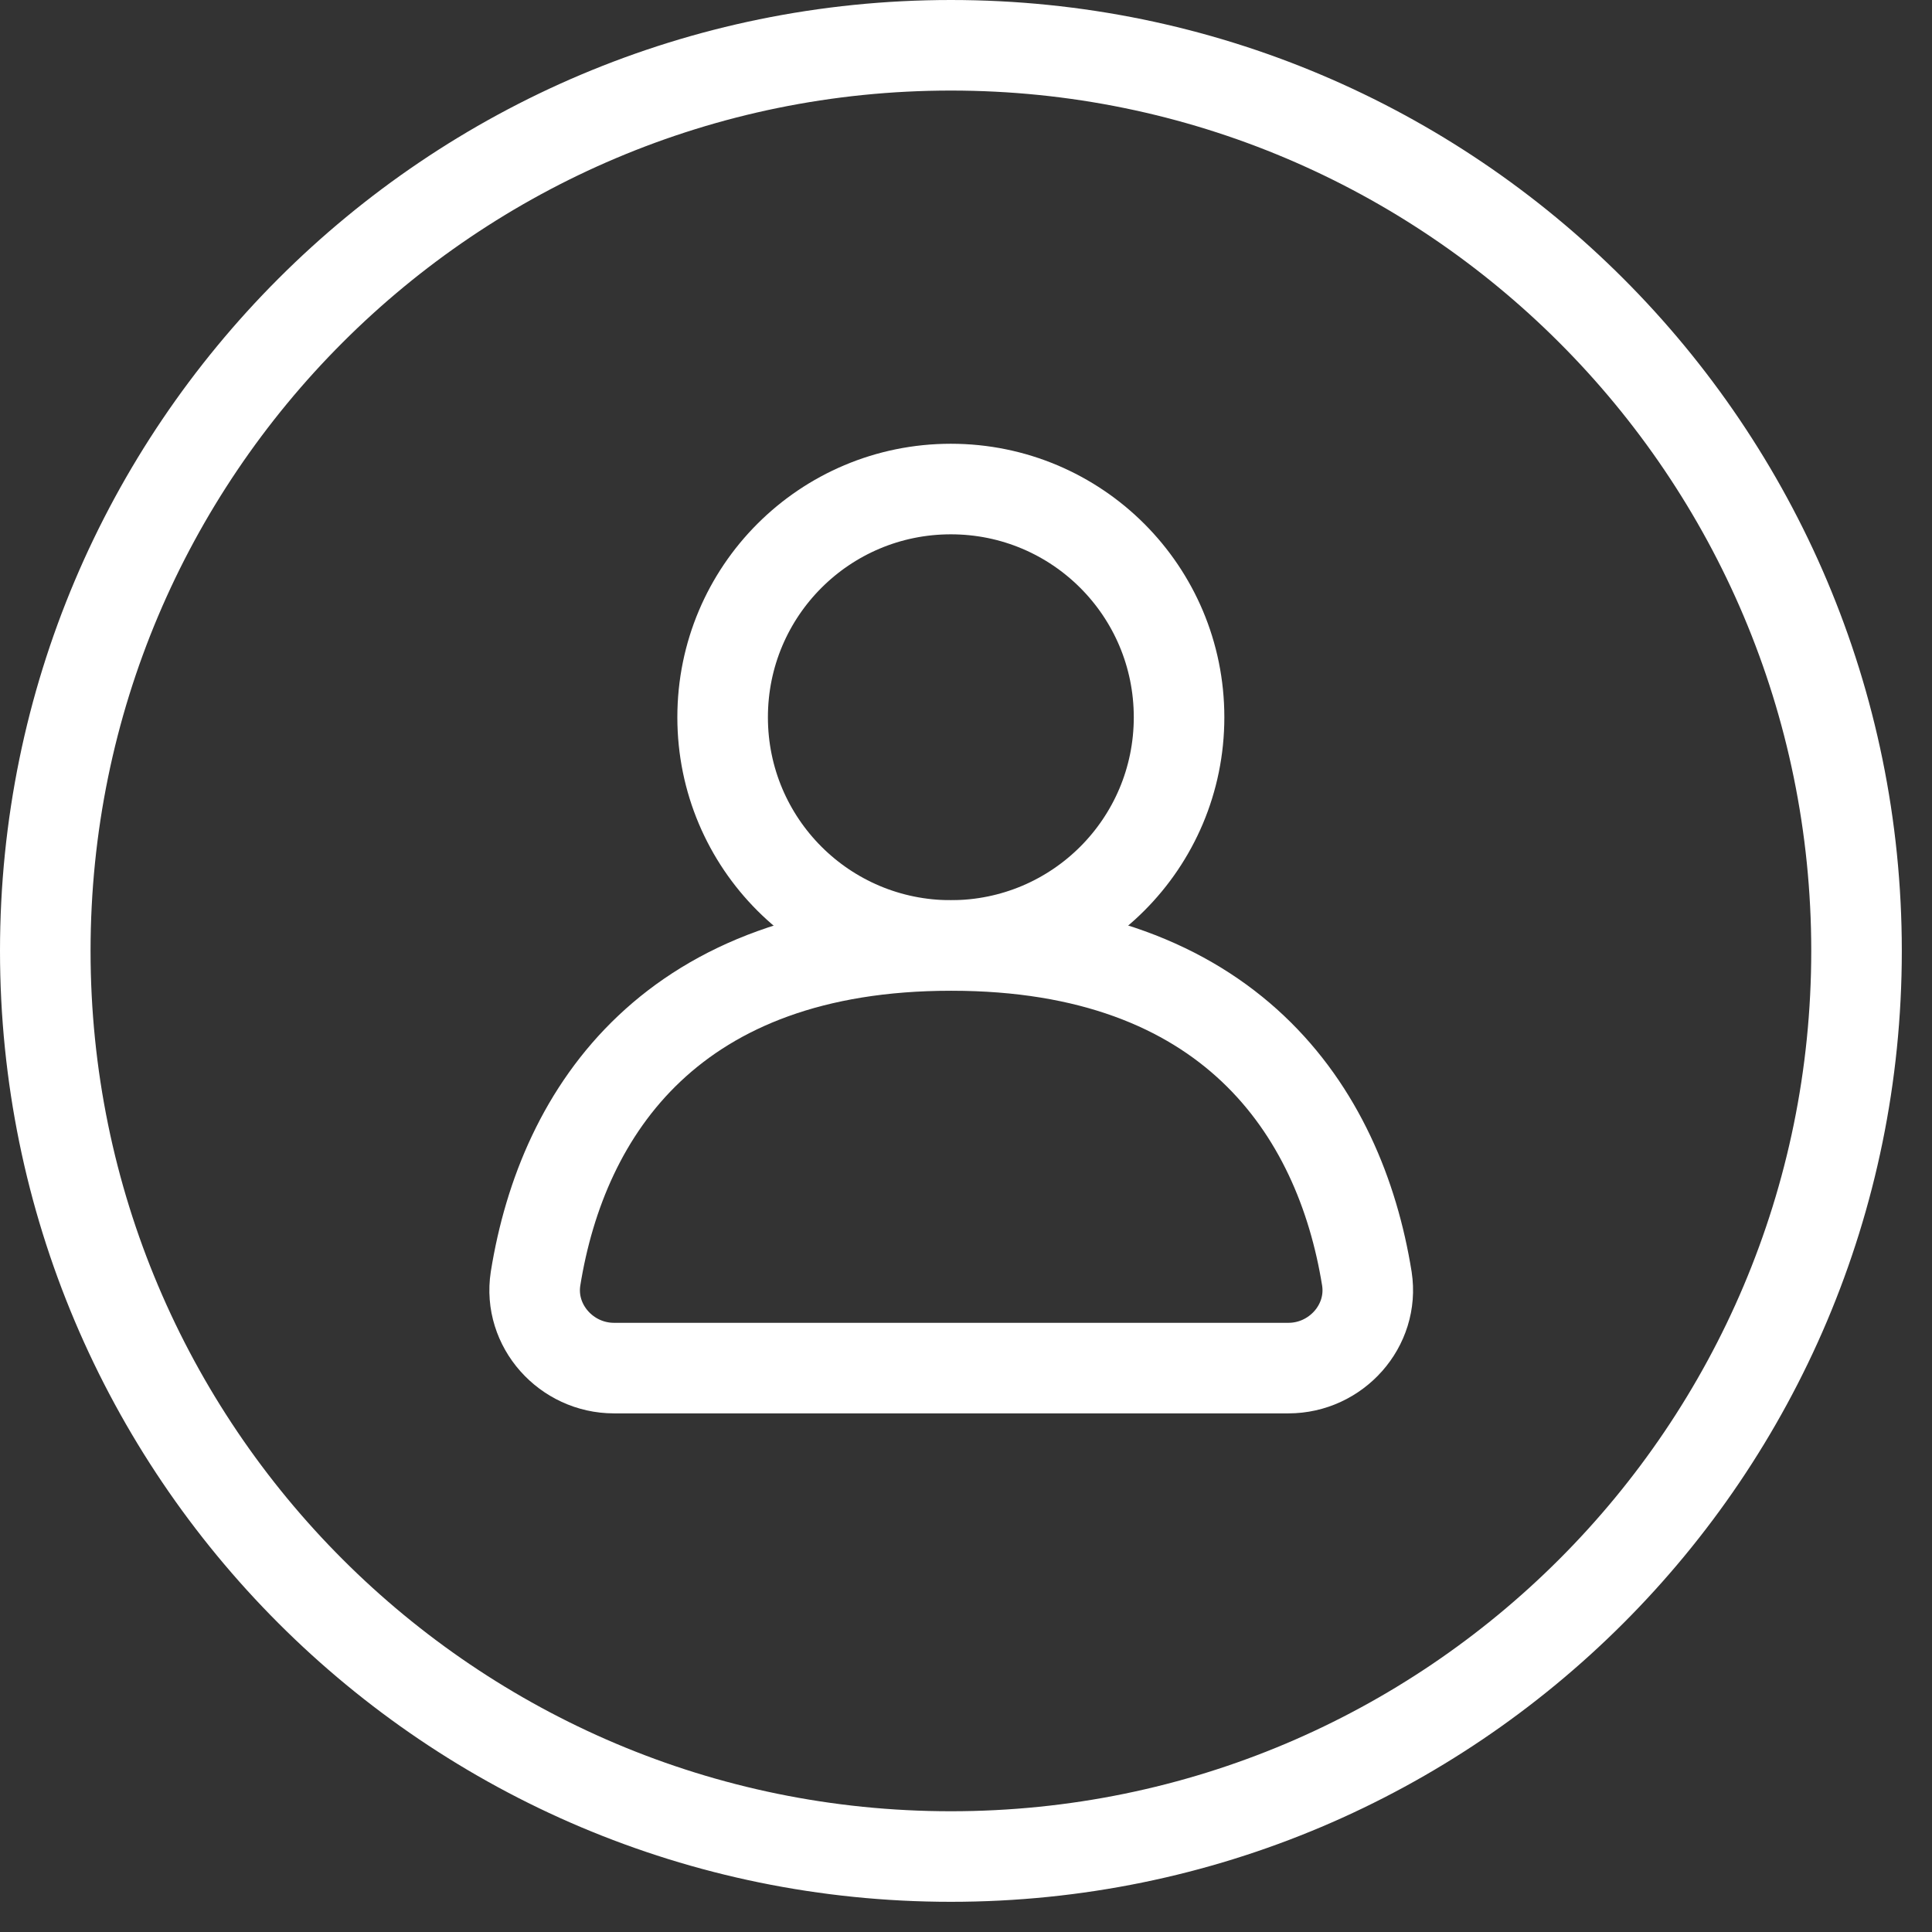
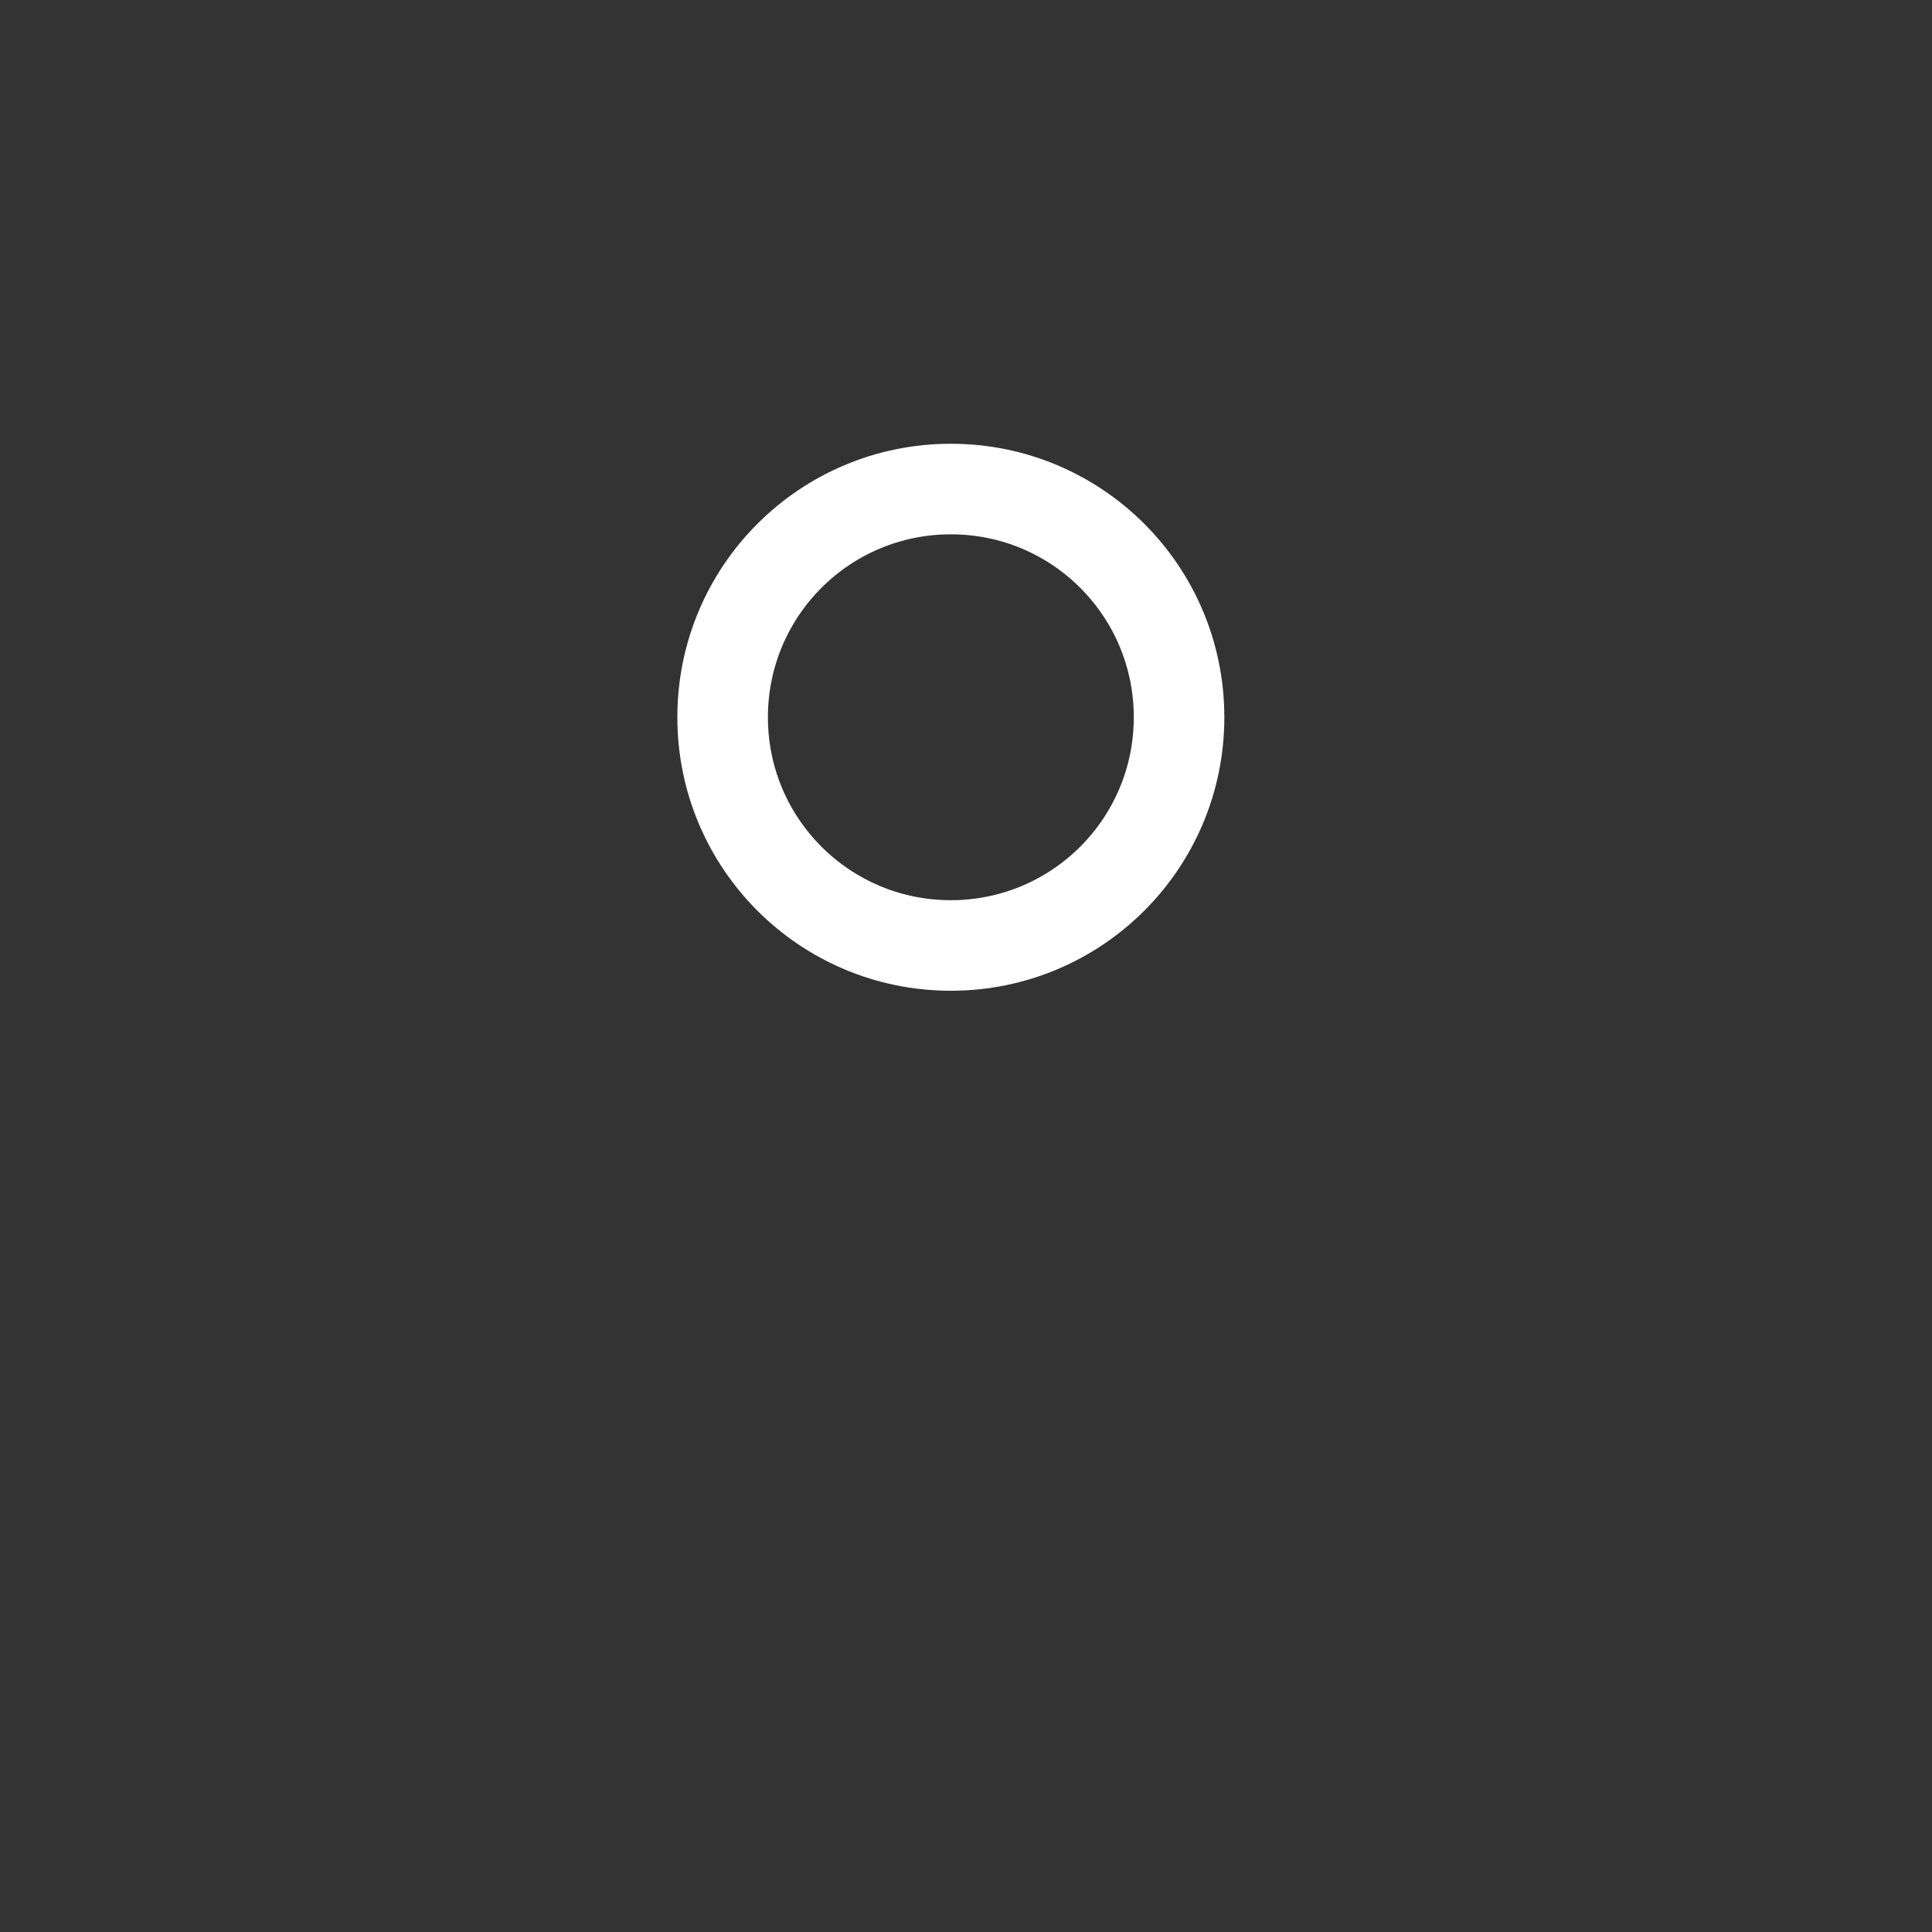
<svg xmlns="http://www.w3.org/2000/svg" width="32" height="32" viewBox="0 0 32 32" fill="none">
  <rect x="0" y="0" width="32" height="32" fill="#333333" stroke="none" />
  <g clip-path="url(#clip0_101_11765)">
-     <path d="M15.75 30.75C24.034 30.75 30.75 24.034 30.75 15.75C30.75 7.466 24.034 0.75 15.75 0.75C7.466 0.75 0.75 7.466 0.75 15.75C0.75 24.034 7.466 30.75 15.75 30.75Z" stroke="white" stroke-width="1.5" stroke-miterlimit="10" />
    <path d="M19.529 11.88C19.529 13.97 17.839 15.66 15.749 15.66C13.659 15.66 11.969 13.97 11.969 11.88C11.969 9.79 13.659 8.1 15.749 8.1C17.839 8.1 19.529 9.79 19.529 11.88Z" stroke="white" stroke-width="1.5" stroke-miterlimit="10" />
-     <path d="M15.75 15.66C11.16 15.66 9.32 18.37 8.87 21.18C8.75 21.96 9.38 22.66 10.17 22.66H21.34C22.13 22.66 22.76 21.96 22.64 21.18C22.19 18.38 20.35 15.66 15.76 15.66H15.75Z" stroke="white" stroke-width="1.5" stroke-miterlimit="10" />
  </g>
  <defs>
    <clipPath id="clip0_101_11765">
      <rect width="31.5" height="31.5" fill="white" />
    </clipPath>
  </defs>
</svg>